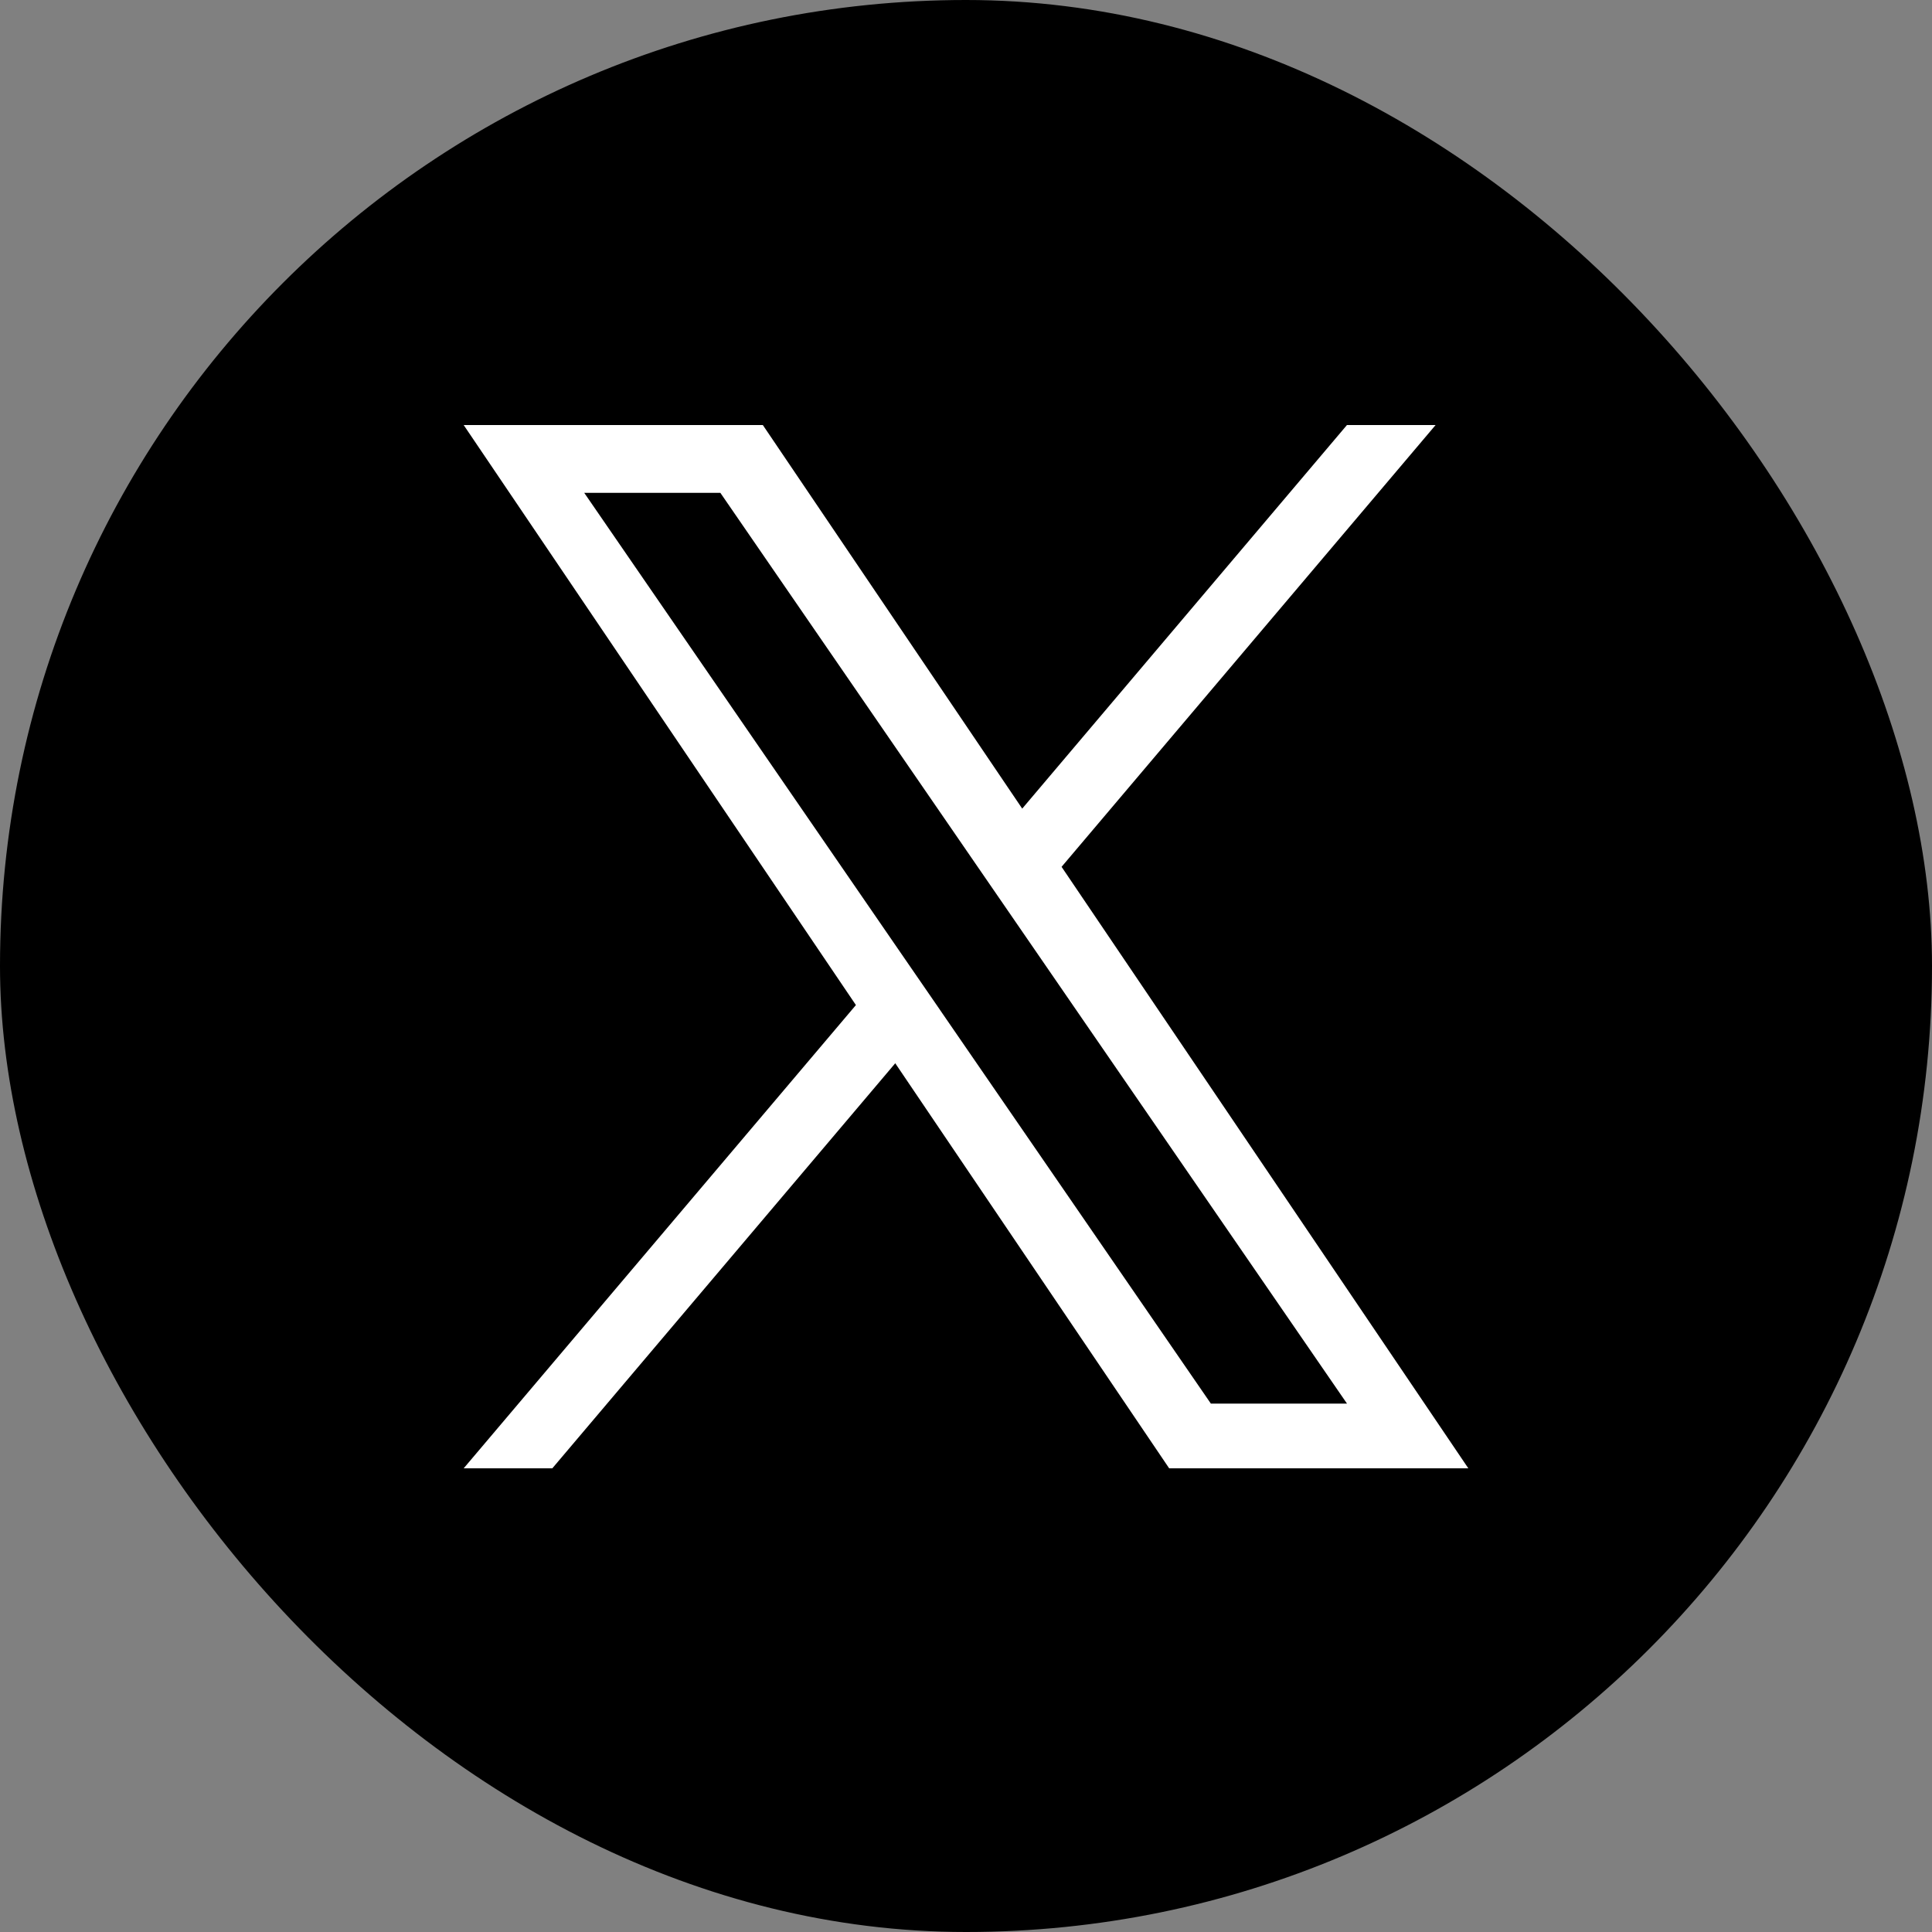
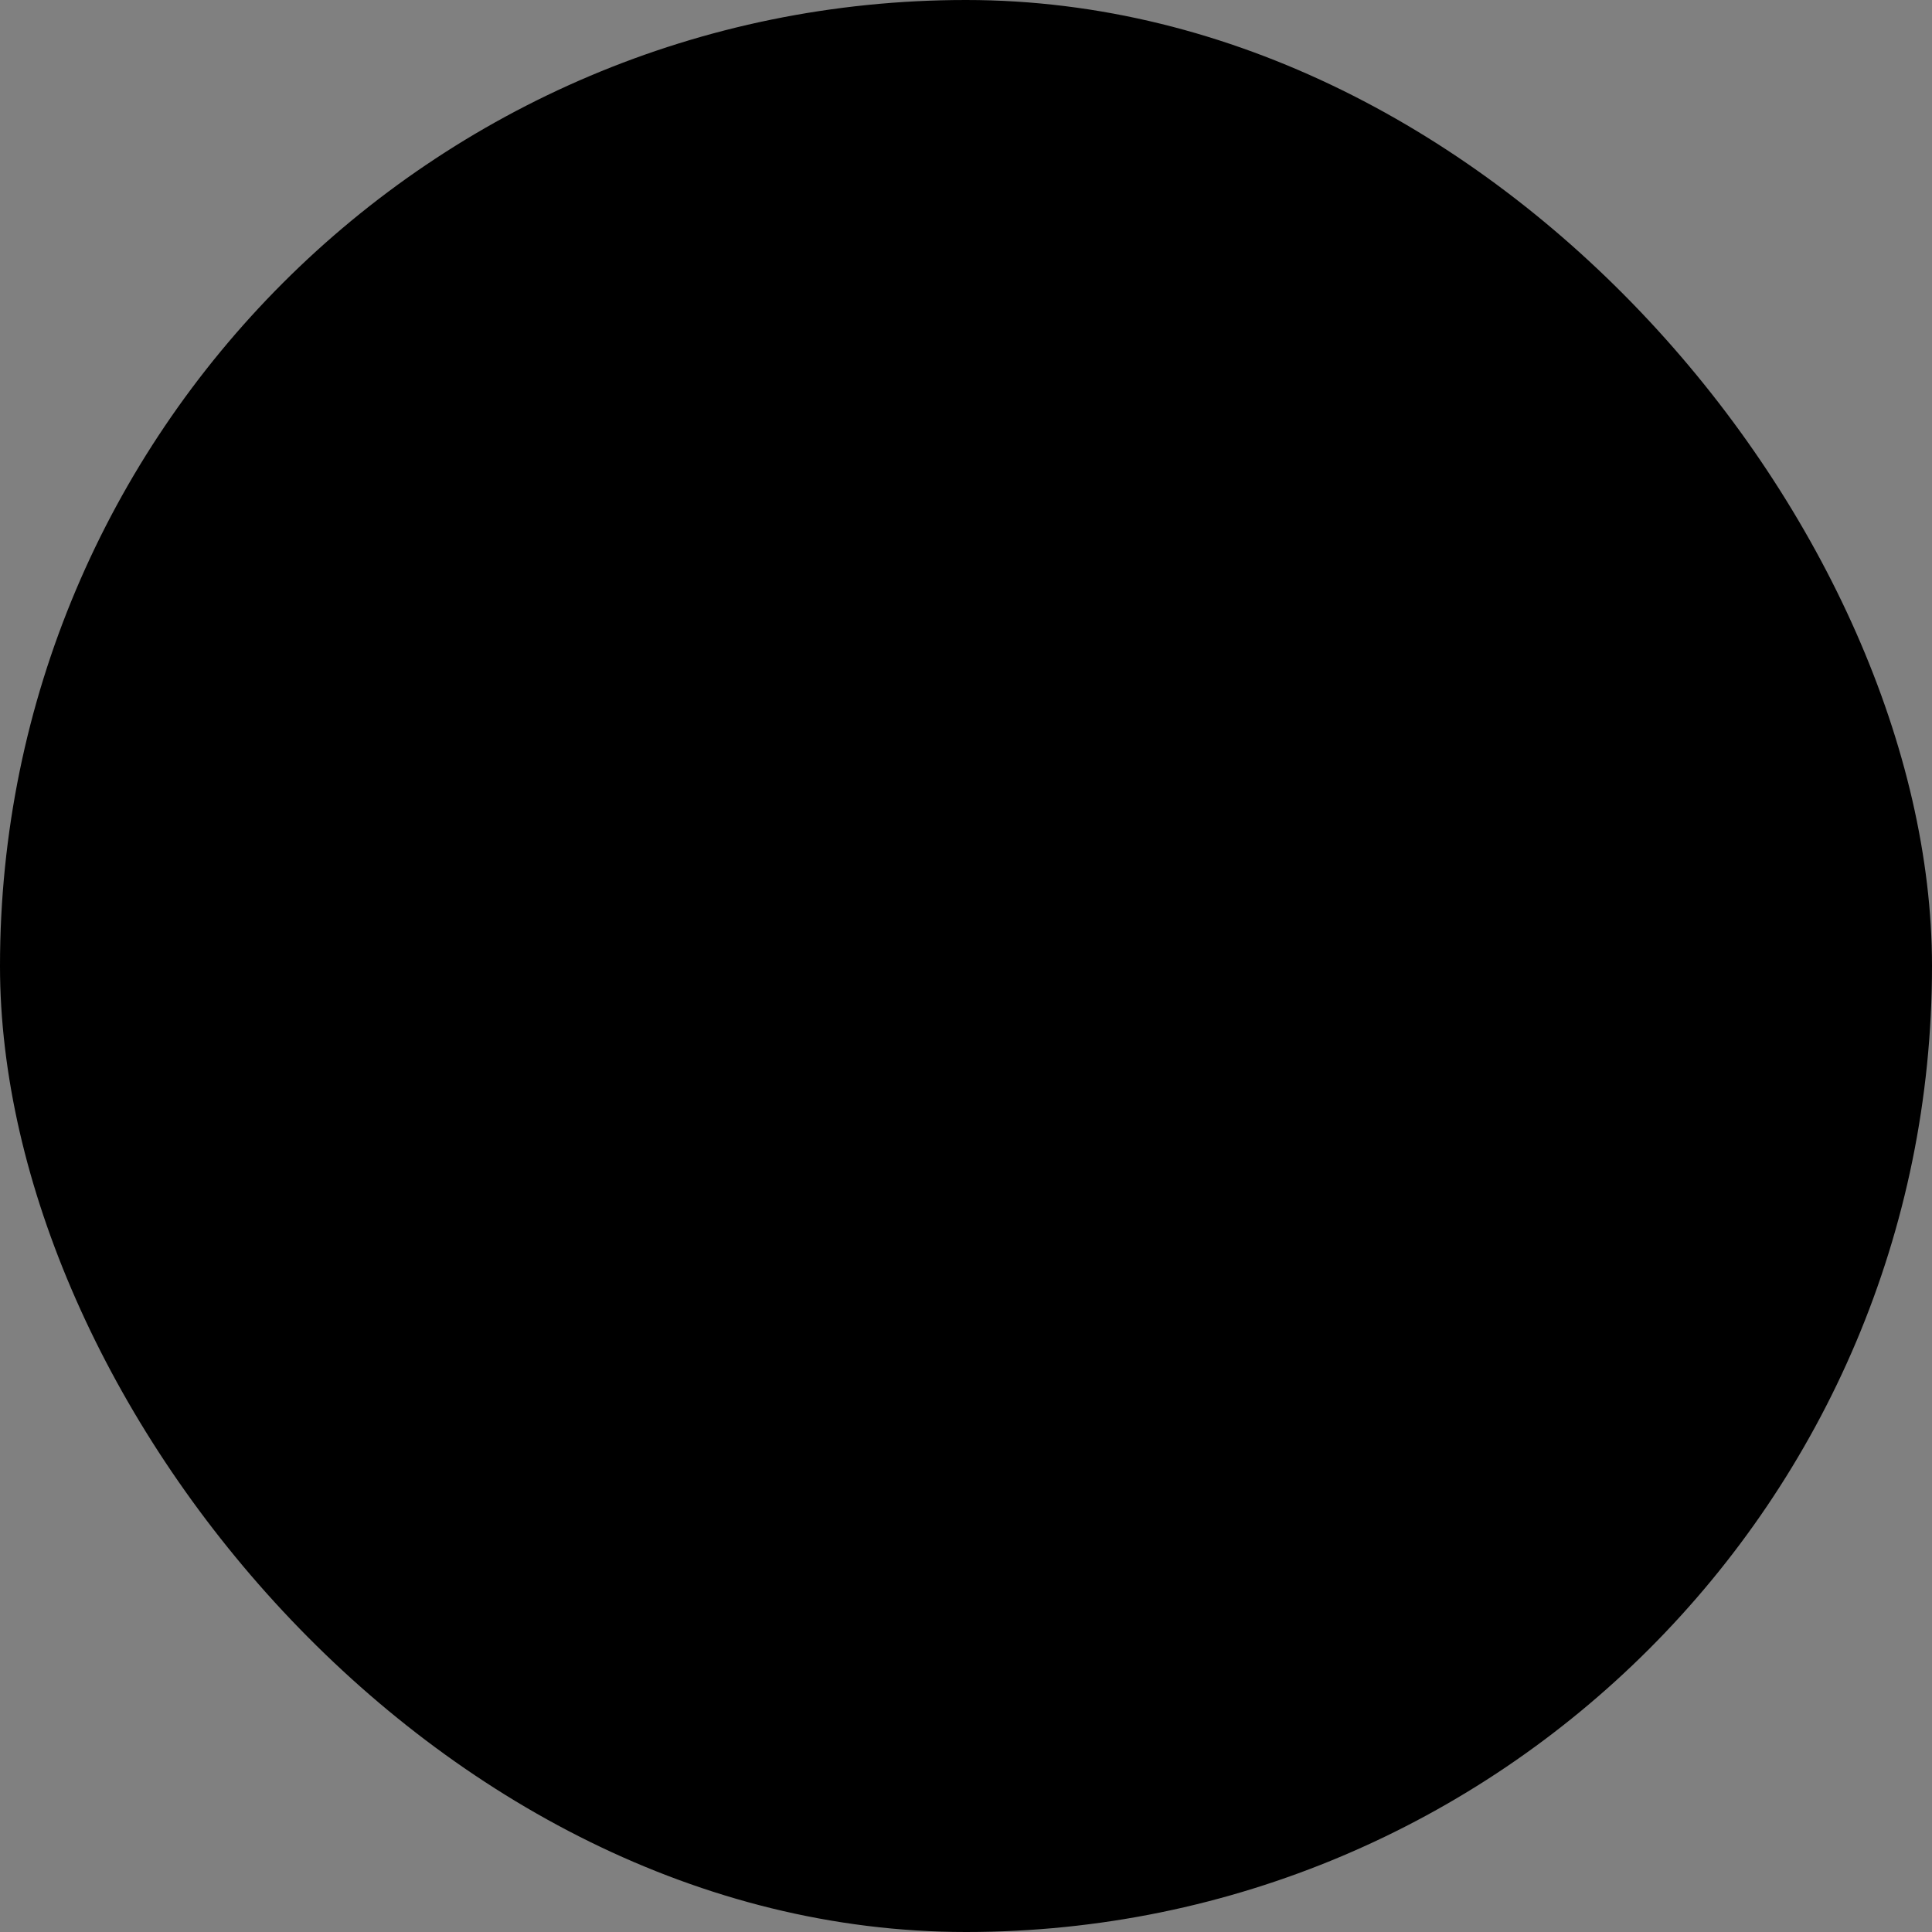
<svg xmlns="http://www.w3.org/2000/svg" width="50" height="50" viewBox="0 0 50 50" fill="none">
  <rect x="0" y="0" width="50" height="50" fill="#808080" stroke="none" />
  <rect width="50" height="50" rx="25" fill="black" />
-   <path d="M27.474 22.433L37.153 11H34.859L26.455 20.927L19.742 11H12L22.151 26.011L12 38H14.294L23.169 27.517L30.258 38H38L27.473 22.433H27.474ZM24.332 26.143L23.303 24.649L15.12 12.755H18.643L25.247 22.353L26.276 23.848L34.86 36.325H31.337L24.332 26.144V26.143Z" fill="white" />
</svg>